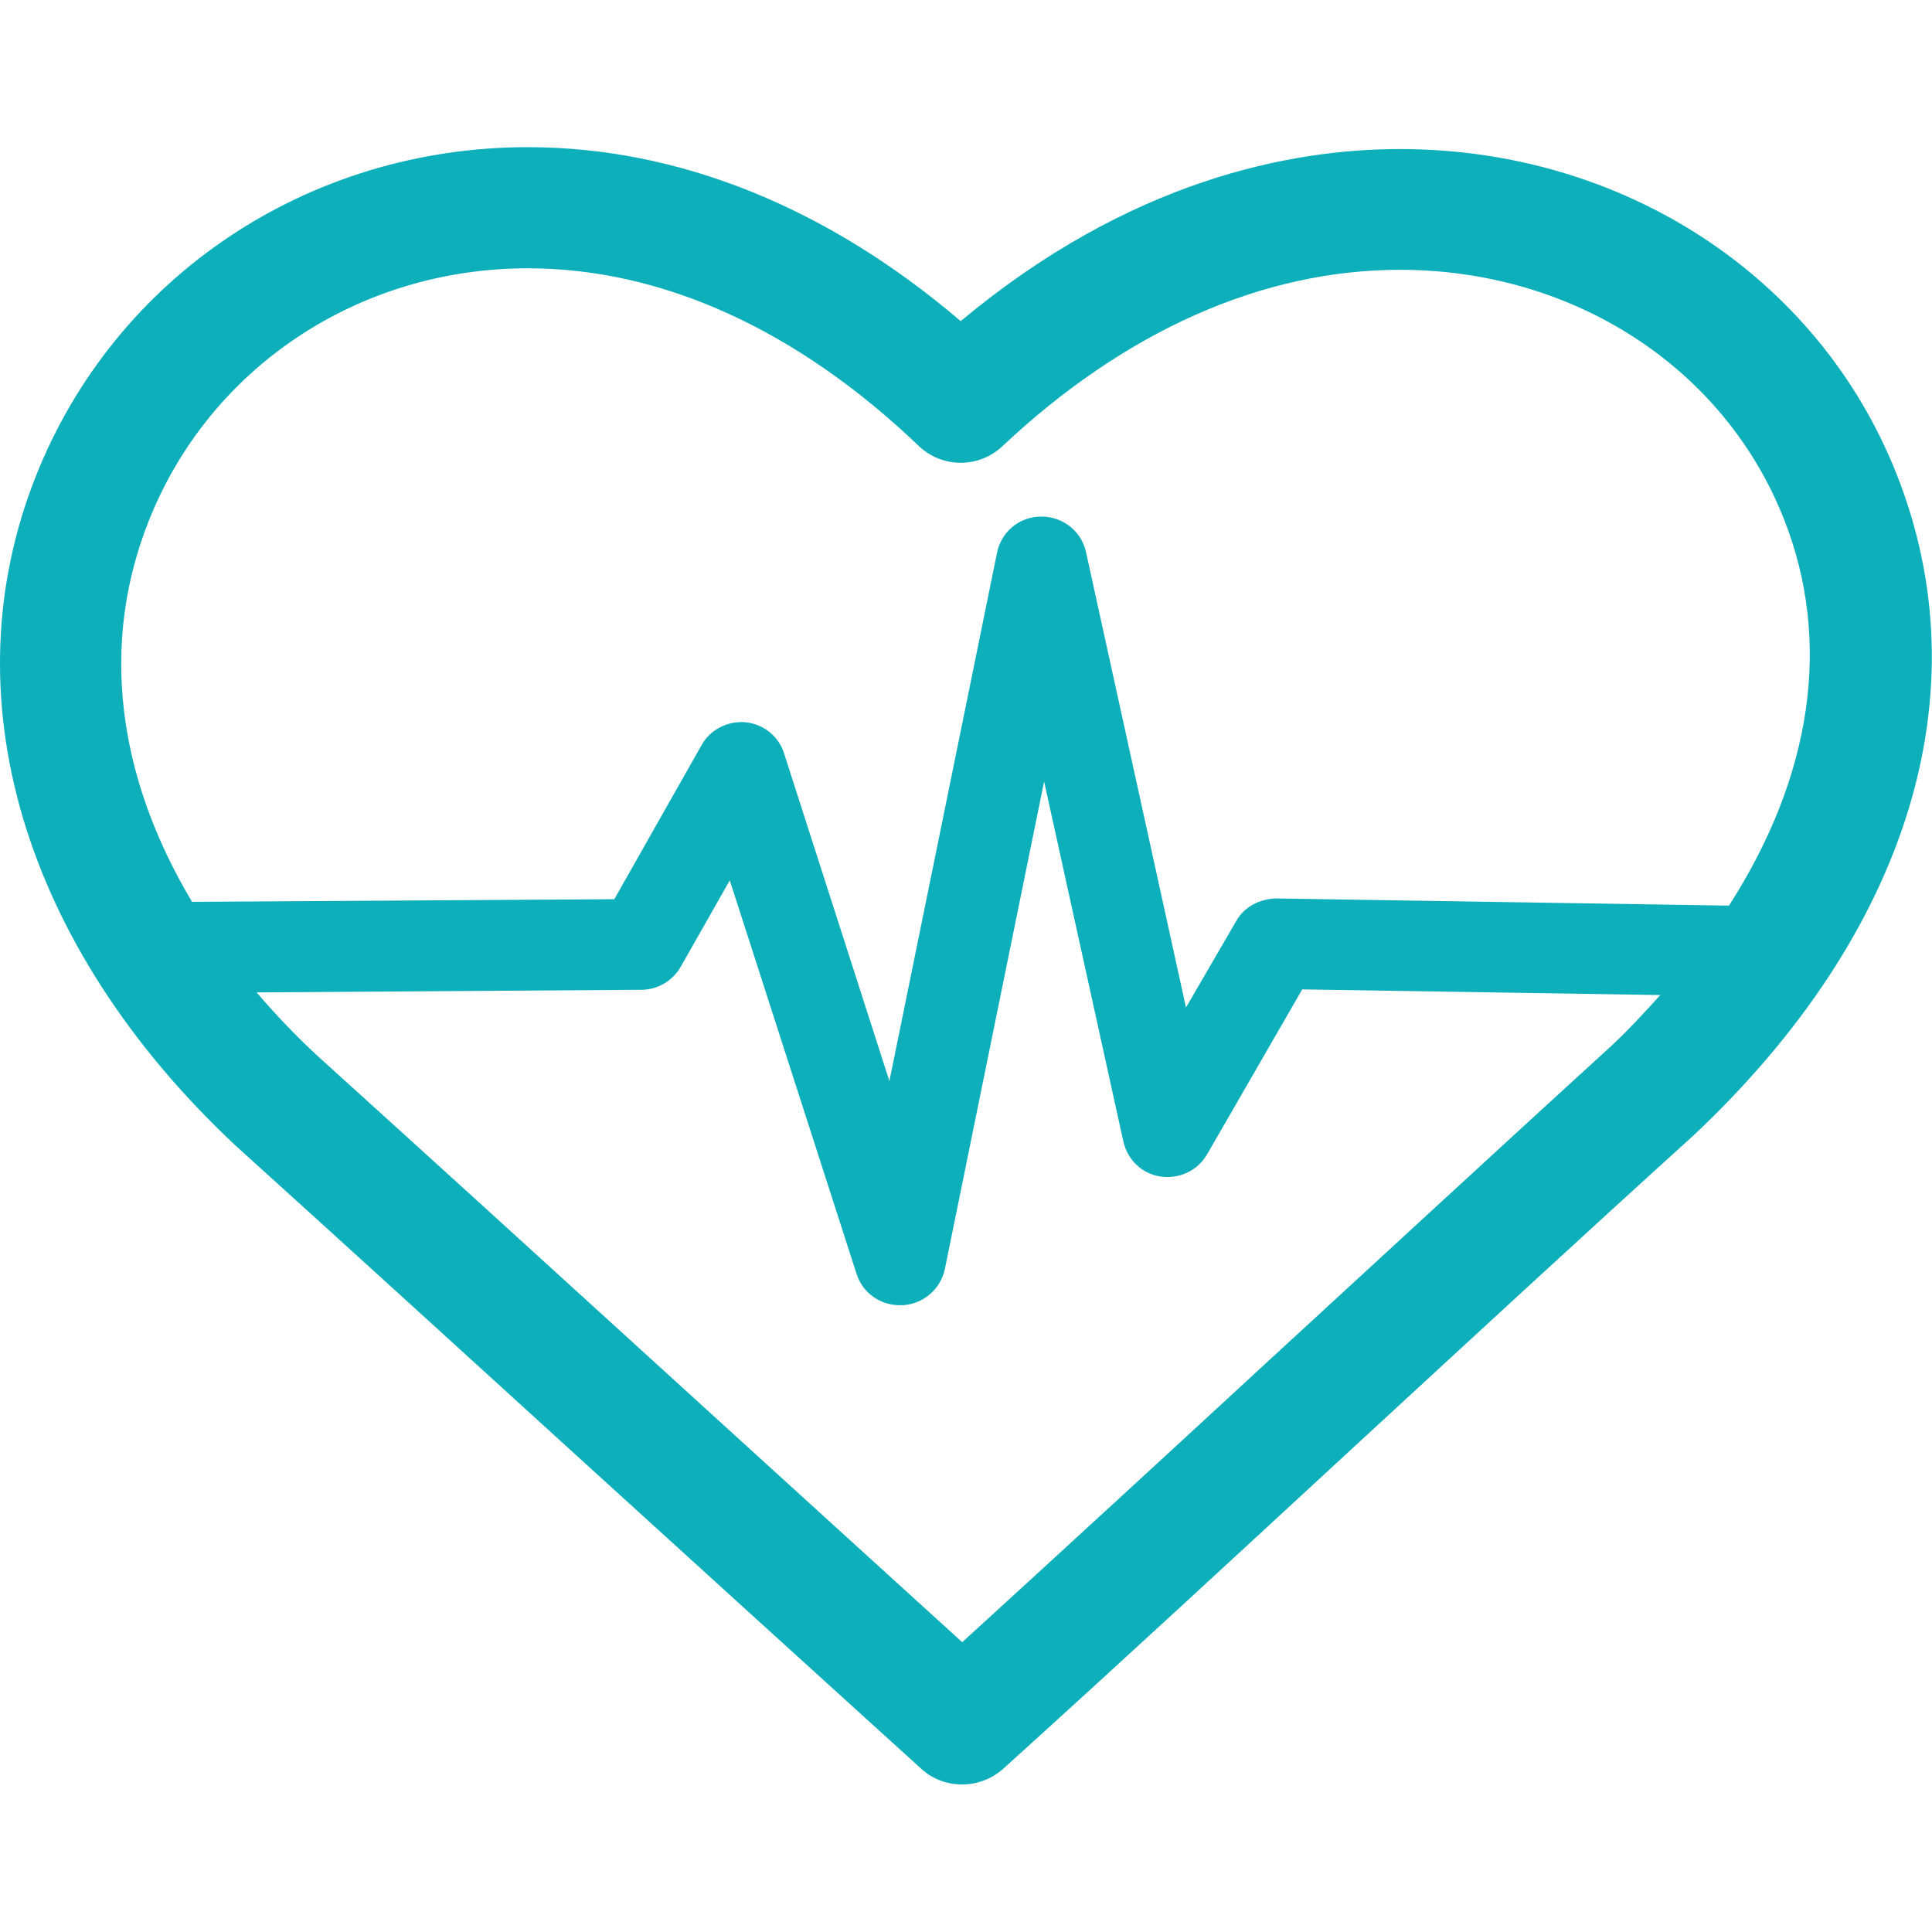
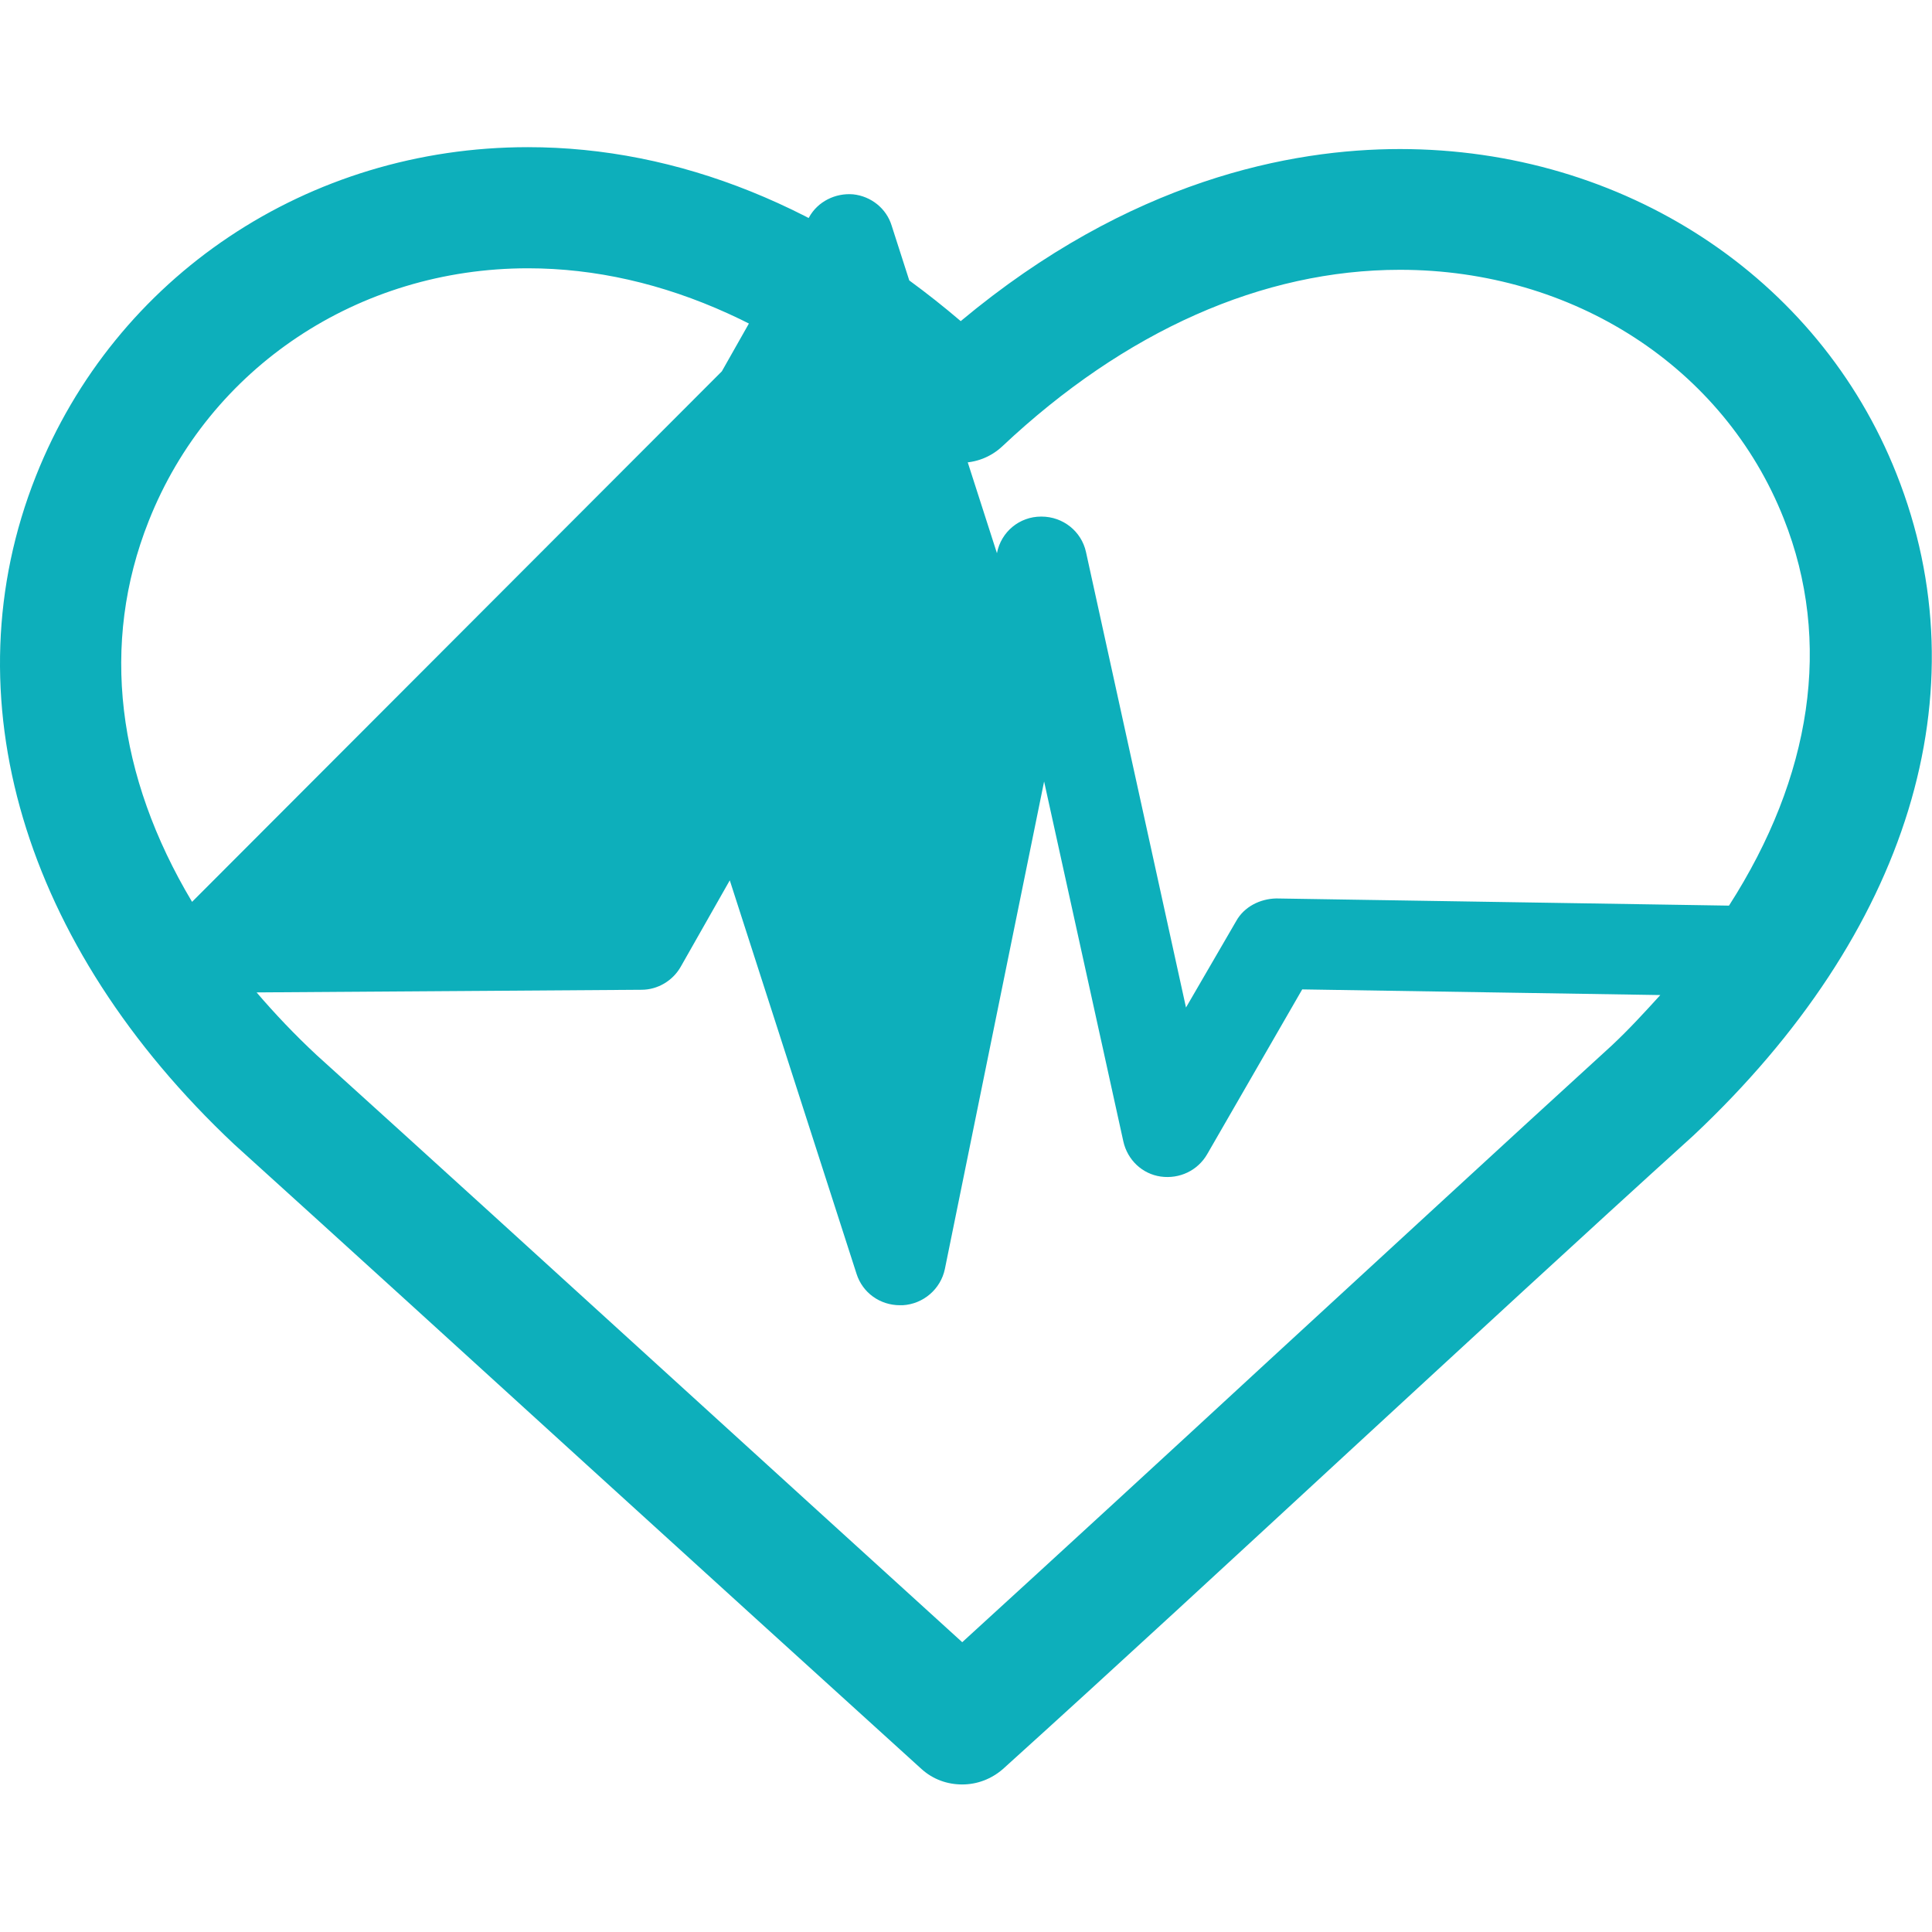
<svg xmlns="http://www.w3.org/2000/svg" xml:space="preserve" style="enable-background:new 0 0 512 512;" viewBox="0 0 512 512" y="0px" x="0px" id="Layer_1" version="1.1">
  <g id="Work">
-     <path fill="#0dafbb" d="M502.6,125.6c-20.7-52.3-72.4-86.1-131.6-86.1c-28.9,0-71.6,8.2-116.4,45.6C219.2,54.9,179.8,39,139.9,39   C81.7,39,30.5,73.2,9.5,126.2C-13.6,184.4,6,250.5,62,303.2c30.5,27.6,62,56.3,93.5,85c29.9,27.2,59.8,54.4,88.7,80.6   c3.1,2.8,6.9,4.1,10.8,4.1s7.7-1.4,10.8-4.1c30-27.1,61.1-55.9,92.2-84.6c30.6-28.2,61.1-56.4,90.8-83.3   C505.9,247.2,525.5,183.3,502.6,125.6z M336.2,360.6c-27.3,25.2-54.7,50.4-81.2,74.6c-25.5-23.2-51.7-47-77.8-70.8   c-31.5-28.7-63-57.4-93.3-84.8c-5.8-5.4-11.1-11-15.9-16.6l102-0.7c4.3,0,8.3-2.4,10.4-6.1l13-22.9L227,337.6   c1.6,5,6.2,8.3,11.5,8.3c0.2,0,0.4,0,0.7,0c5.5-0.3,10.1-4.3,11.2-9.6l26.3-129.2l21,95.4c1.1,4.9,5,8.6,9.9,9.3   c5,0.7,9.8-1.6,12.3-5.9l25.2-43.7l94.9,1.5c-4.1,4.5-8.2,9-12.9,13.4C397.5,304.1,366.9,332.4,336.2,360.6L336.2,360.6z    M458.2,240l-120-1.9c-4.3,0.1-8.5,2.2-10.6,6l-13.3,22.9l-26.5-120.7c-1.2-5.5-6.1-9.4-11.8-9.4c0,0-0.1,0-0.1,0   c-5.7,0-10.6,4-11.7,9.7l-28.5,139.9l-27.9-86.8c-1.4-4.6-5.5-7.8-10.2-8.3c-4.7-0.4-9.4,1.9-11.7,6.1l-23.1,40.8L50.9,239   C31,205.7,26.5,170.6,39.4,138.1C55.5,97.4,95,71.1,139.9,71.1c35.6,0,71.4,16.3,103.6,47.1c6.2,5.9,15.9,5.9,22.1,0.1   c32.5-30.6,69-46.8,105.4-46.8c45.9,0,85.8,25.8,101.7,65.9C485.7,170.1,480.1,205.9,458.2,240z" />
+     <path fill="#0dafbb" d="M502.6,125.6c-20.7-52.3-72.4-86.1-131.6-86.1c-28.9,0-71.6,8.2-116.4,45.6C219.2,54.9,179.8,39,139.9,39   C81.7,39,30.5,73.2,9.5,126.2C-13.6,184.4,6,250.5,62,303.2c30.5,27.6,62,56.3,93.5,85c29.9,27.2,59.8,54.4,88.7,80.6   c3.1,2.8,6.9,4.1,10.8,4.1s7.7-1.4,10.8-4.1c30-27.1,61.1-55.9,92.2-84.6c30.6-28.2,61.1-56.4,90.8-83.3   C505.9,247.2,525.5,183.3,502.6,125.6z M336.2,360.6c-27.3,25.2-54.7,50.4-81.2,74.6c-25.5-23.2-51.7-47-77.8-70.8   c-31.5-28.7-63-57.4-93.3-84.8c-5.8-5.4-11.1-11-15.9-16.6l102-0.7c4.3,0,8.3-2.4,10.4-6.1l13-22.9L227,337.6   c1.6,5,6.2,8.3,11.5,8.3c0.2,0,0.4,0,0.7,0c5.5-0.3,10.1-4.3,11.2-9.6l26.3-129.2l21,95.4c1.1,4.9,5,8.6,9.9,9.3   c5,0.7,9.8-1.6,12.3-5.9l25.2-43.7l94.9,1.5c-4.1,4.5-8.2,9-12.9,13.4C397.5,304.1,366.9,332.4,336.2,360.6L336.2,360.6z    M458.2,240l-120-1.9c-4.3,0.1-8.5,2.2-10.6,6l-13.3,22.9l-26.5-120.7c-1.2-5.5-6.1-9.4-11.8-9.4c0,0-0.1,0-0.1,0   c-5.7,0-10.6,4-11.7,9.7l-27.9-86.8c-1.4-4.6-5.5-7.8-10.2-8.3c-4.7-0.4-9.4,1.9-11.7,6.1l-23.1,40.8L50.9,239   C31,205.7,26.5,170.6,39.4,138.1C55.5,97.4,95,71.1,139.9,71.1c35.6,0,71.4,16.3,103.6,47.1c6.2,5.9,15.9,5.9,22.1,0.1   c32.5-30.6,69-46.8,105.4-46.8c45.9,0,85.8,25.8,101.7,65.9C485.7,170.1,480.1,205.9,458.2,240z" />
  </g>
</svg>